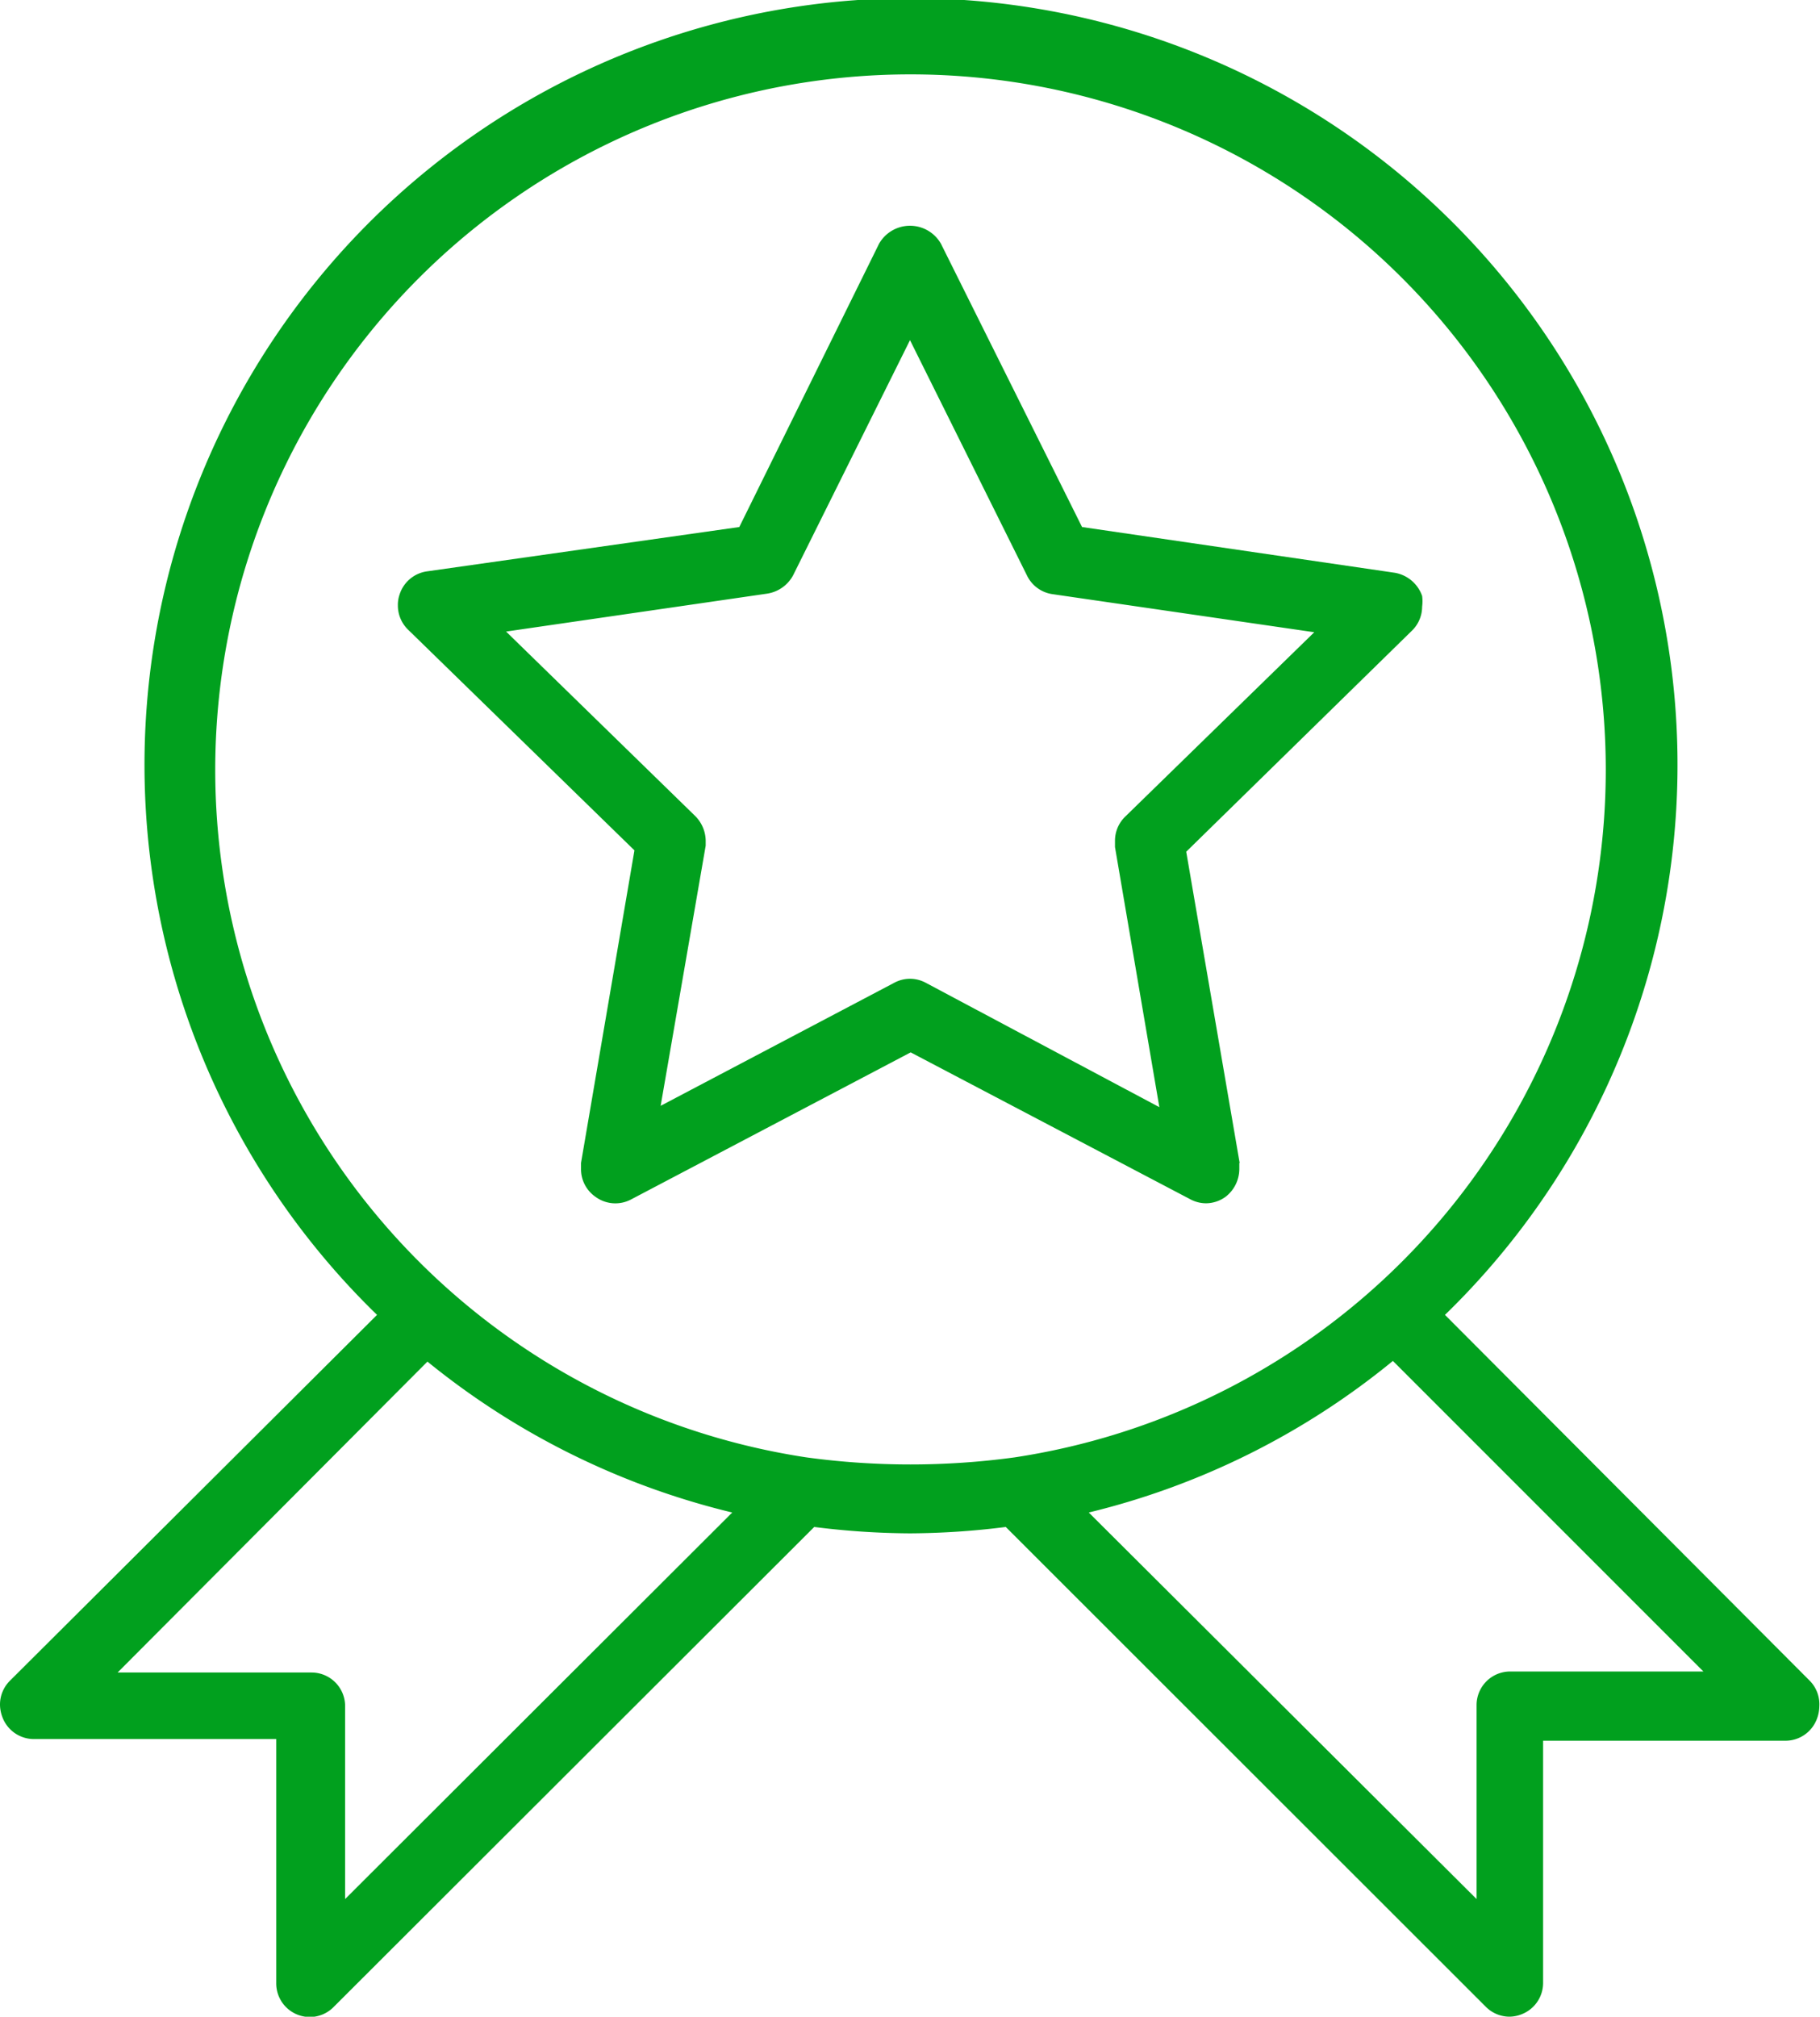
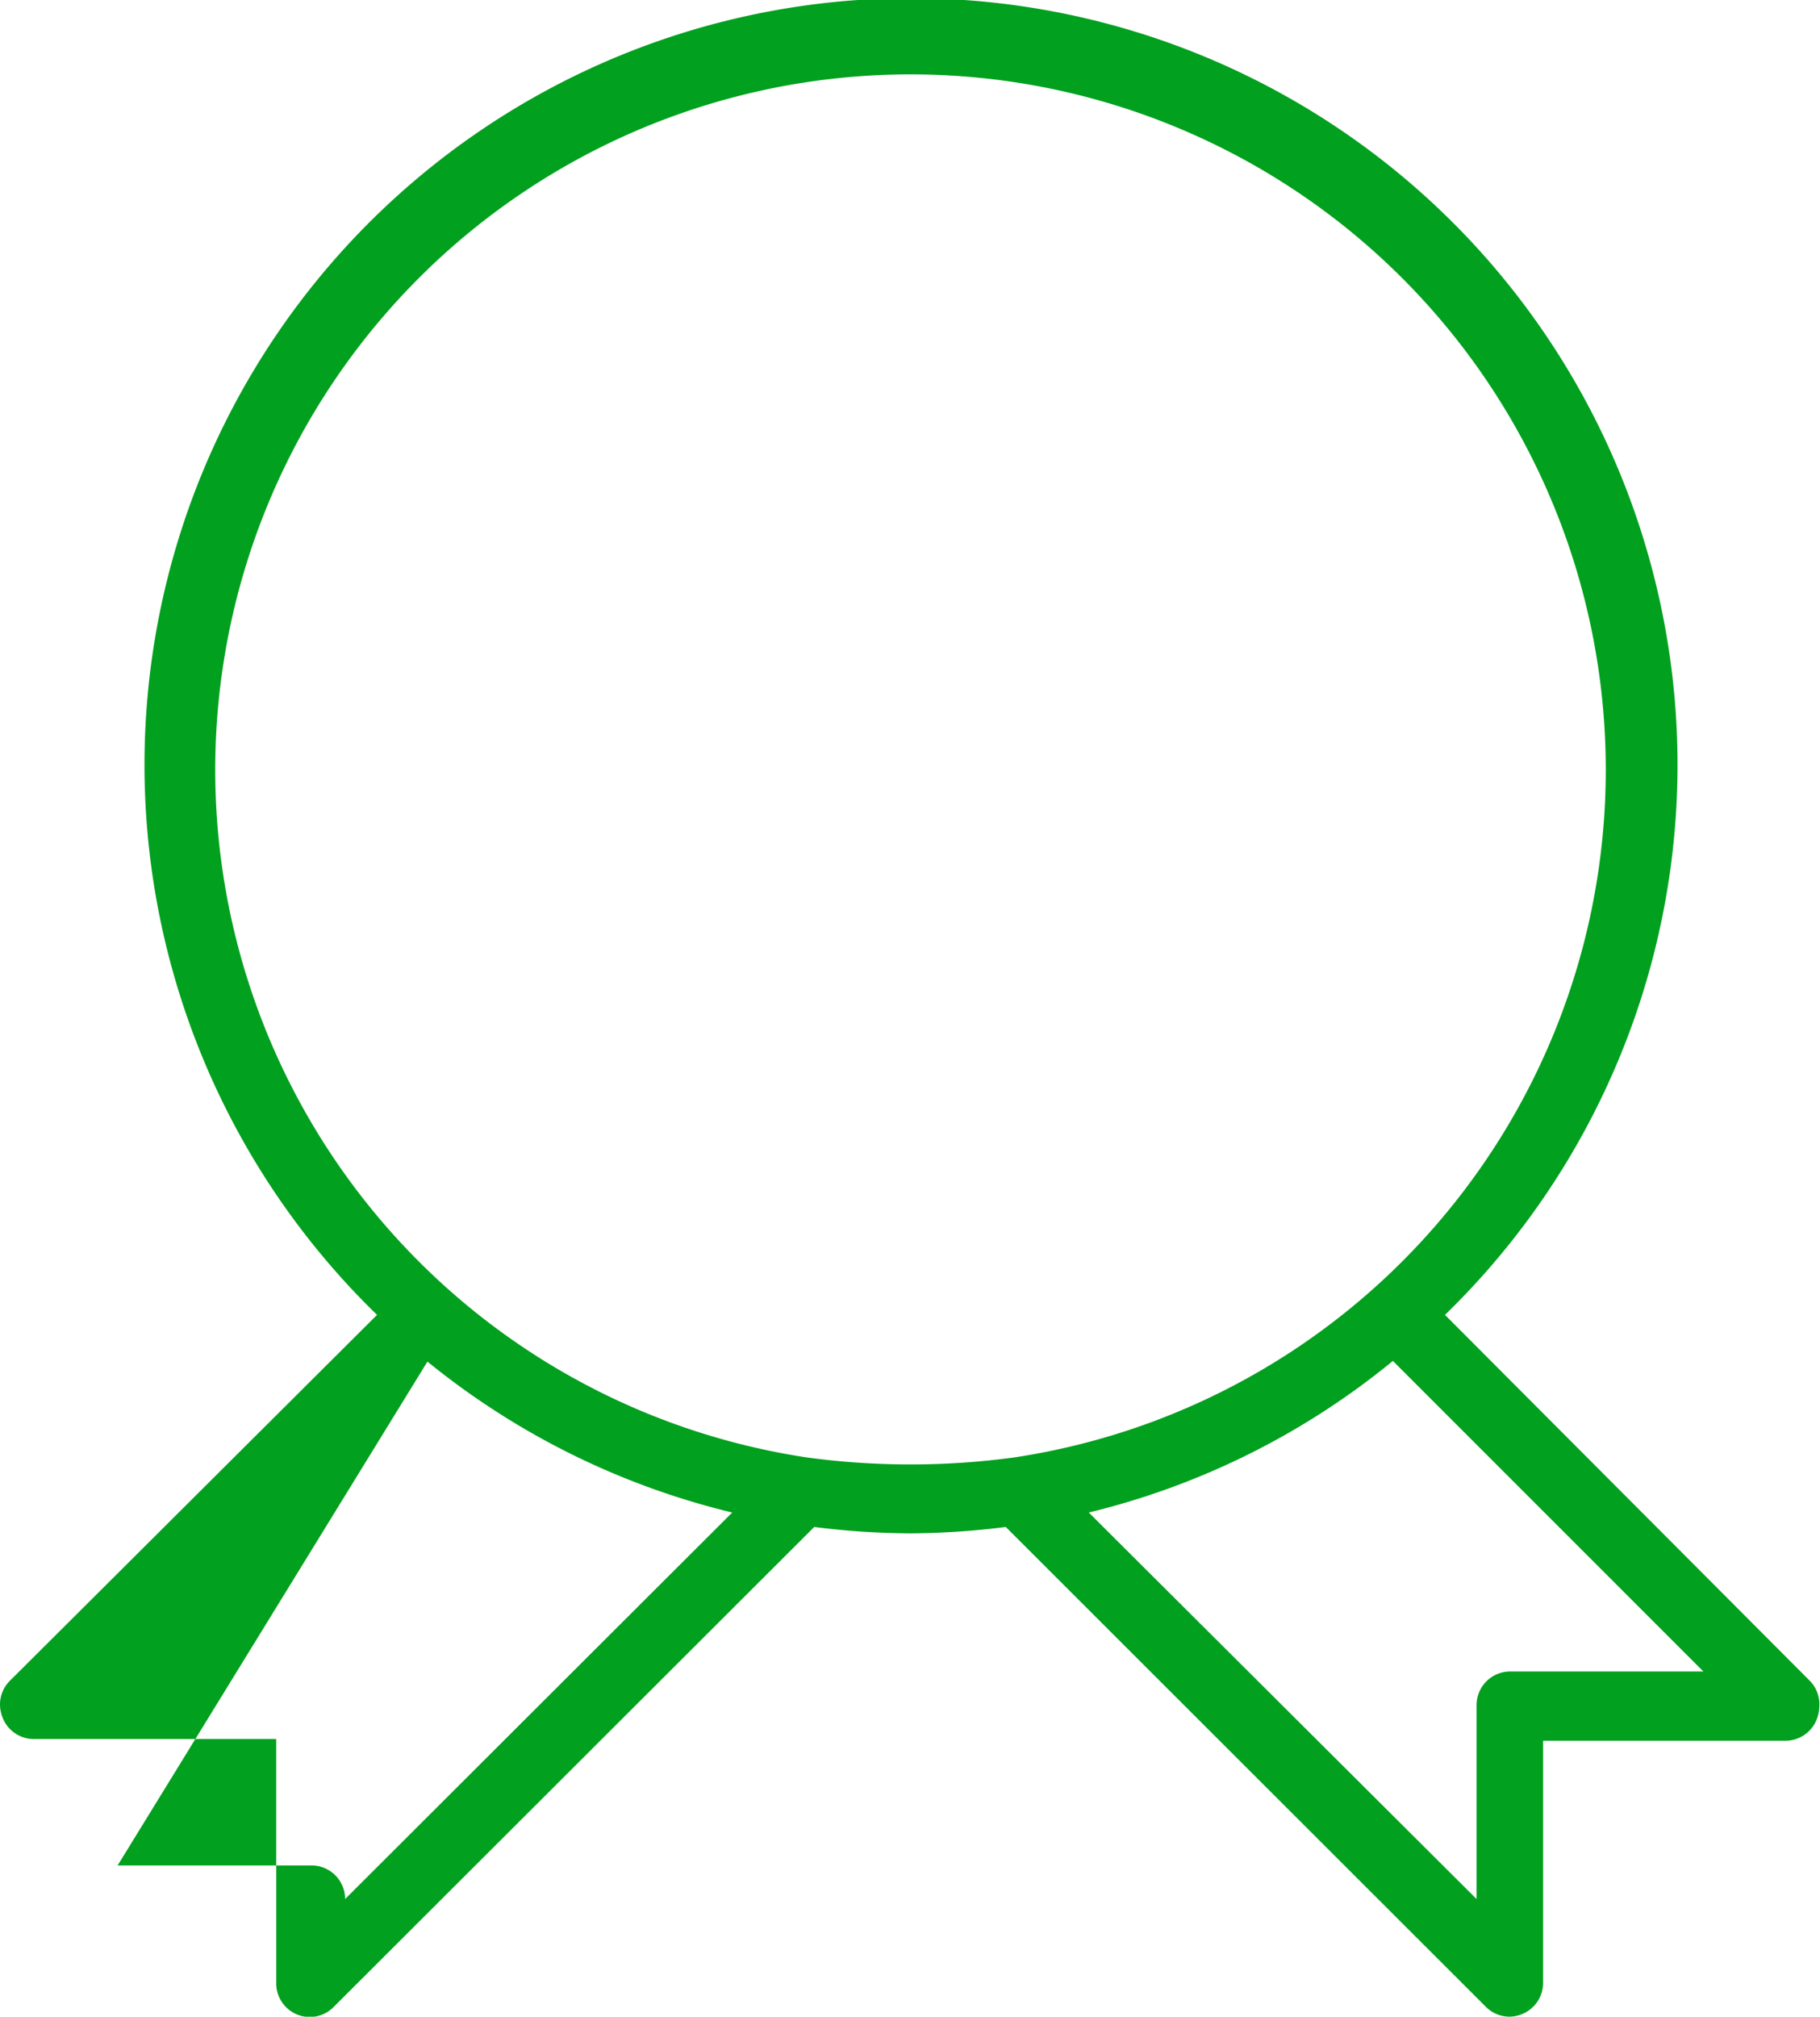
<svg xmlns="http://www.w3.org/2000/svg" id="Layer_1" data-name="Layer 1" viewBox="0 0 54.16 60">
  <defs>
    <style>.cls-1{fill:#01a01e;}</style>
  </defs>
-   <path class="cls-1" d="M53.85,50,43,39.12a22.81,22.81,0,1,0-31.78,0L.3,50a1,1,0,0,0-.3.73,1.08,1.08,0,0,0,.08.38h0a1,1,0,0,0,.94.63h7.2V59a1,1,0,0,0,.61.93h0a1,1,0,0,0,.39.08,1,1,0,0,0,.72-.31h0L24.23,45.43a23.51,23.51,0,0,0,2.85.19,23.51,23.51,0,0,0,2.85-.19L44.2,59.69a1,1,0,0,0,.71.31,1,1,0,0,0,.39-.08h0a1,1,0,0,0,.62-.93v-7.2h7.2a1,1,0,0,0,.94-.63,1.09,1.09,0,0,0,.08-.39A1,1,0,0,0,53.85,50ZM12.72,40.51A22.85,22.85,0,0,0,21.79,45L10.27,56.5V50.76a1,1,0,0,0-1-1H3.5Zm17.47,2.85a22.91,22.91,0,0,1-6.19,0,20.69,20.69,0,1,1,6.19,0Zm11.26-2.87,9.24,9.24H44.94a1,1,0,0,0-1,1V56.5L32.4,45A22.72,22.72,0,0,0,41.45,40.49Z" />
-   <path class="cls-1" d="M36.89,34.6,35.3,25.34,42,18.78h0a1,1,0,0,0,.32-.73,1.25,1.25,0,0,0,0-.32h0a1.05,1.05,0,0,0-.82-.69h0l-9.3-1.36L28,7.25h0a1.06,1.06,0,0,0-1.84,0L22,15.68,12.7,17h0a1,1,0,0,0-.81.69.93.93,0,0,0-.05.32,1,1,0,0,0,.31.73h0l6.73,6.56L17.29,34.6h0v.17a1,1,0,0,0,.42.83h0a1,1,0,0,0,1.08.08l8.31-4.37,8.32,4.37h0a1,1,0,0,0,.47.12,1,1,0,0,0,.59-.2h0a1.05,1.05,0,0,0,.4-.82V34.6Zm-9.34-5.36h0a1,1,0,0,0-.47-.12,1,1,0,0,0-.47.12h0L19.66,32.9,21,25.16h0L21,25a1.06,1.06,0,0,0-.31-.72h0l-5.63-5.49,7.78-1.13h0a1.06,1.06,0,0,0,.76-.54h0l3.48-7,3.48,7h0a1,1,0,0,0,.78.56h0l7.77,1.13-5.63,5.49h0a1,1,0,0,0-.3.71l0,.19h0l1.32,7.74Z" />
+   <path class="cls-1" d="M53.85,50,43,39.12a22.81,22.81,0,1,0-31.78,0L.3,50a1,1,0,0,0-.3.73,1.08,1.08,0,0,0,.08.38h0a1,1,0,0,0,.94.63h7.2V59a1,1,0,0,0,.61.93h0a1,1,0,0,0,.39.08,1,1,0,0,0,.72-.31h0L24.23,45.43a23.51,23.51,0,0,0,2.85.19,23.51,23.51,0,0,0,2.85-.19L44.2,59.69a1,1,0,0,0,.71.31,1,1,0,0,0,.39-.08h0a1,1,0,0,0,.62-.93v-7.2h7.2a1,1,0,0,0,.94-.63,1.09,1.09,0,0,0,.08-.39A1,1,0,0,0,53.85,50ZM12.72,40.51A22.85,22.85,0,0,0,21.79,45L10.27,56.5a1,1,0,0,0-1-1H3.5Zm17.47,2.85a22.91,22.91,0,0,1-6.19,0,20.69,20.69,0,1,1,6.19,0Zm11.26-2.87,9.24,9.24H44.94a1,1,0,0,0-1,1V56.5L32.4,45A22.72,22.72,0,0,0,41.45,40.49Z" />
</svg>